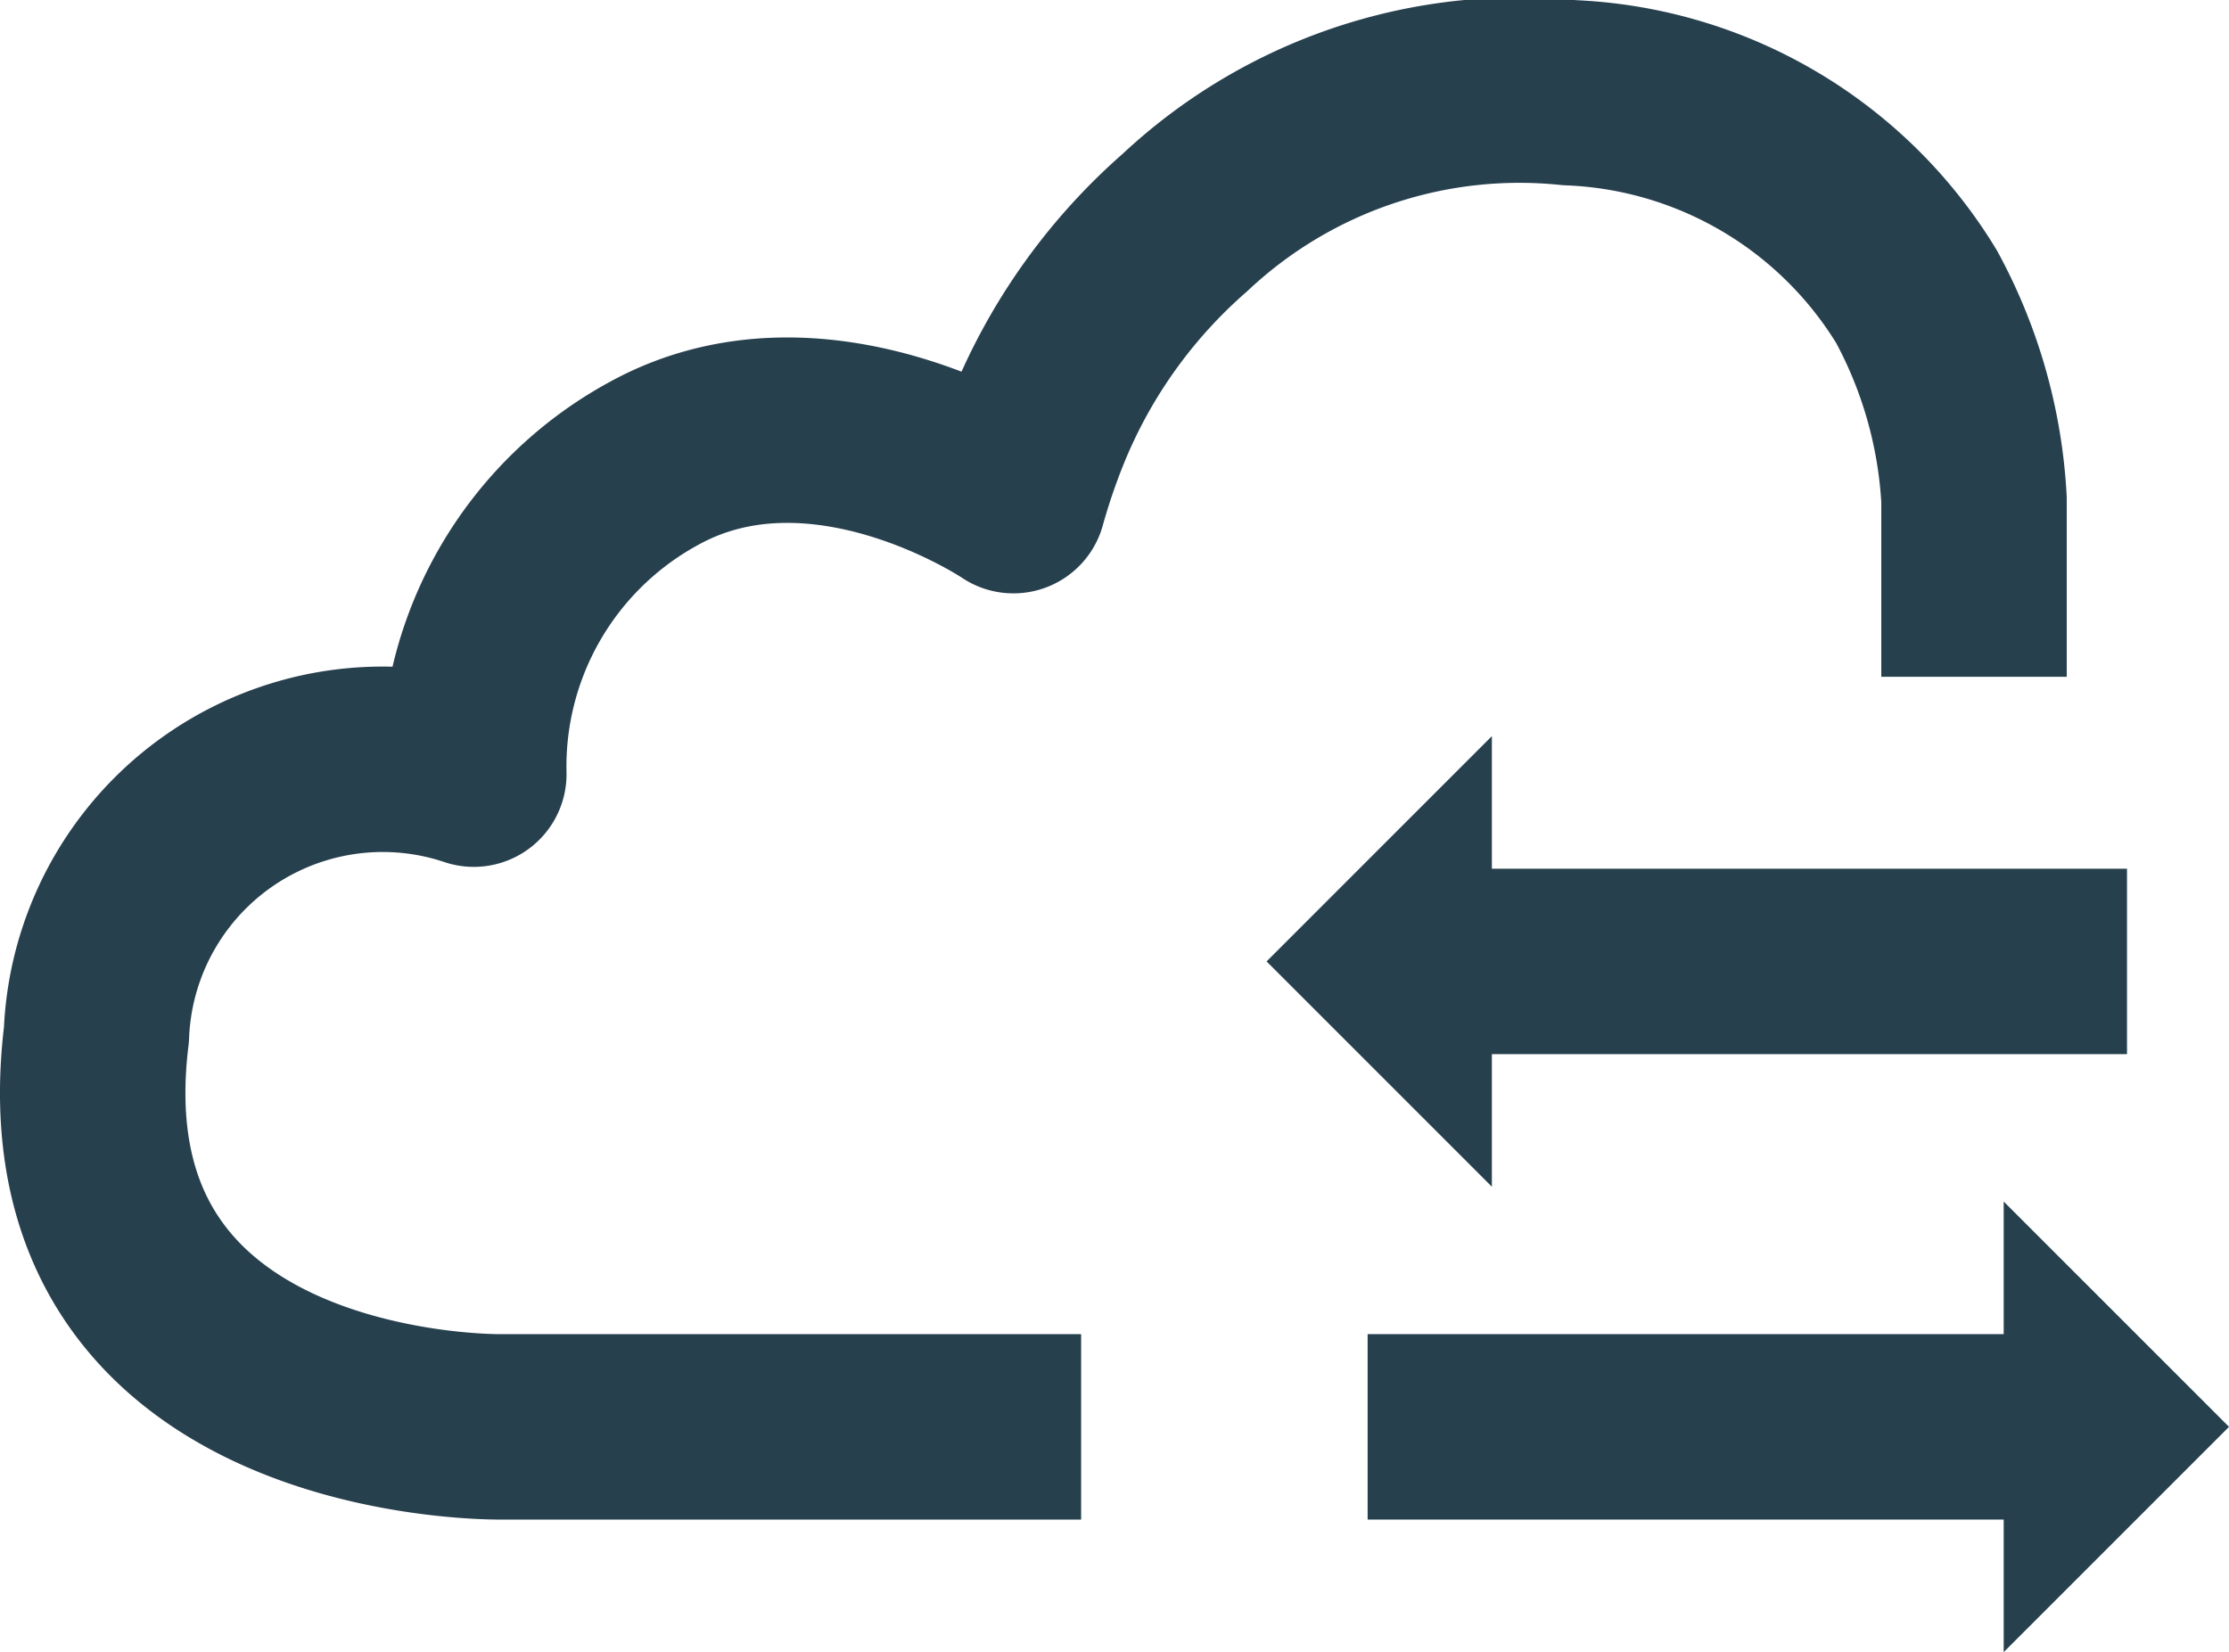
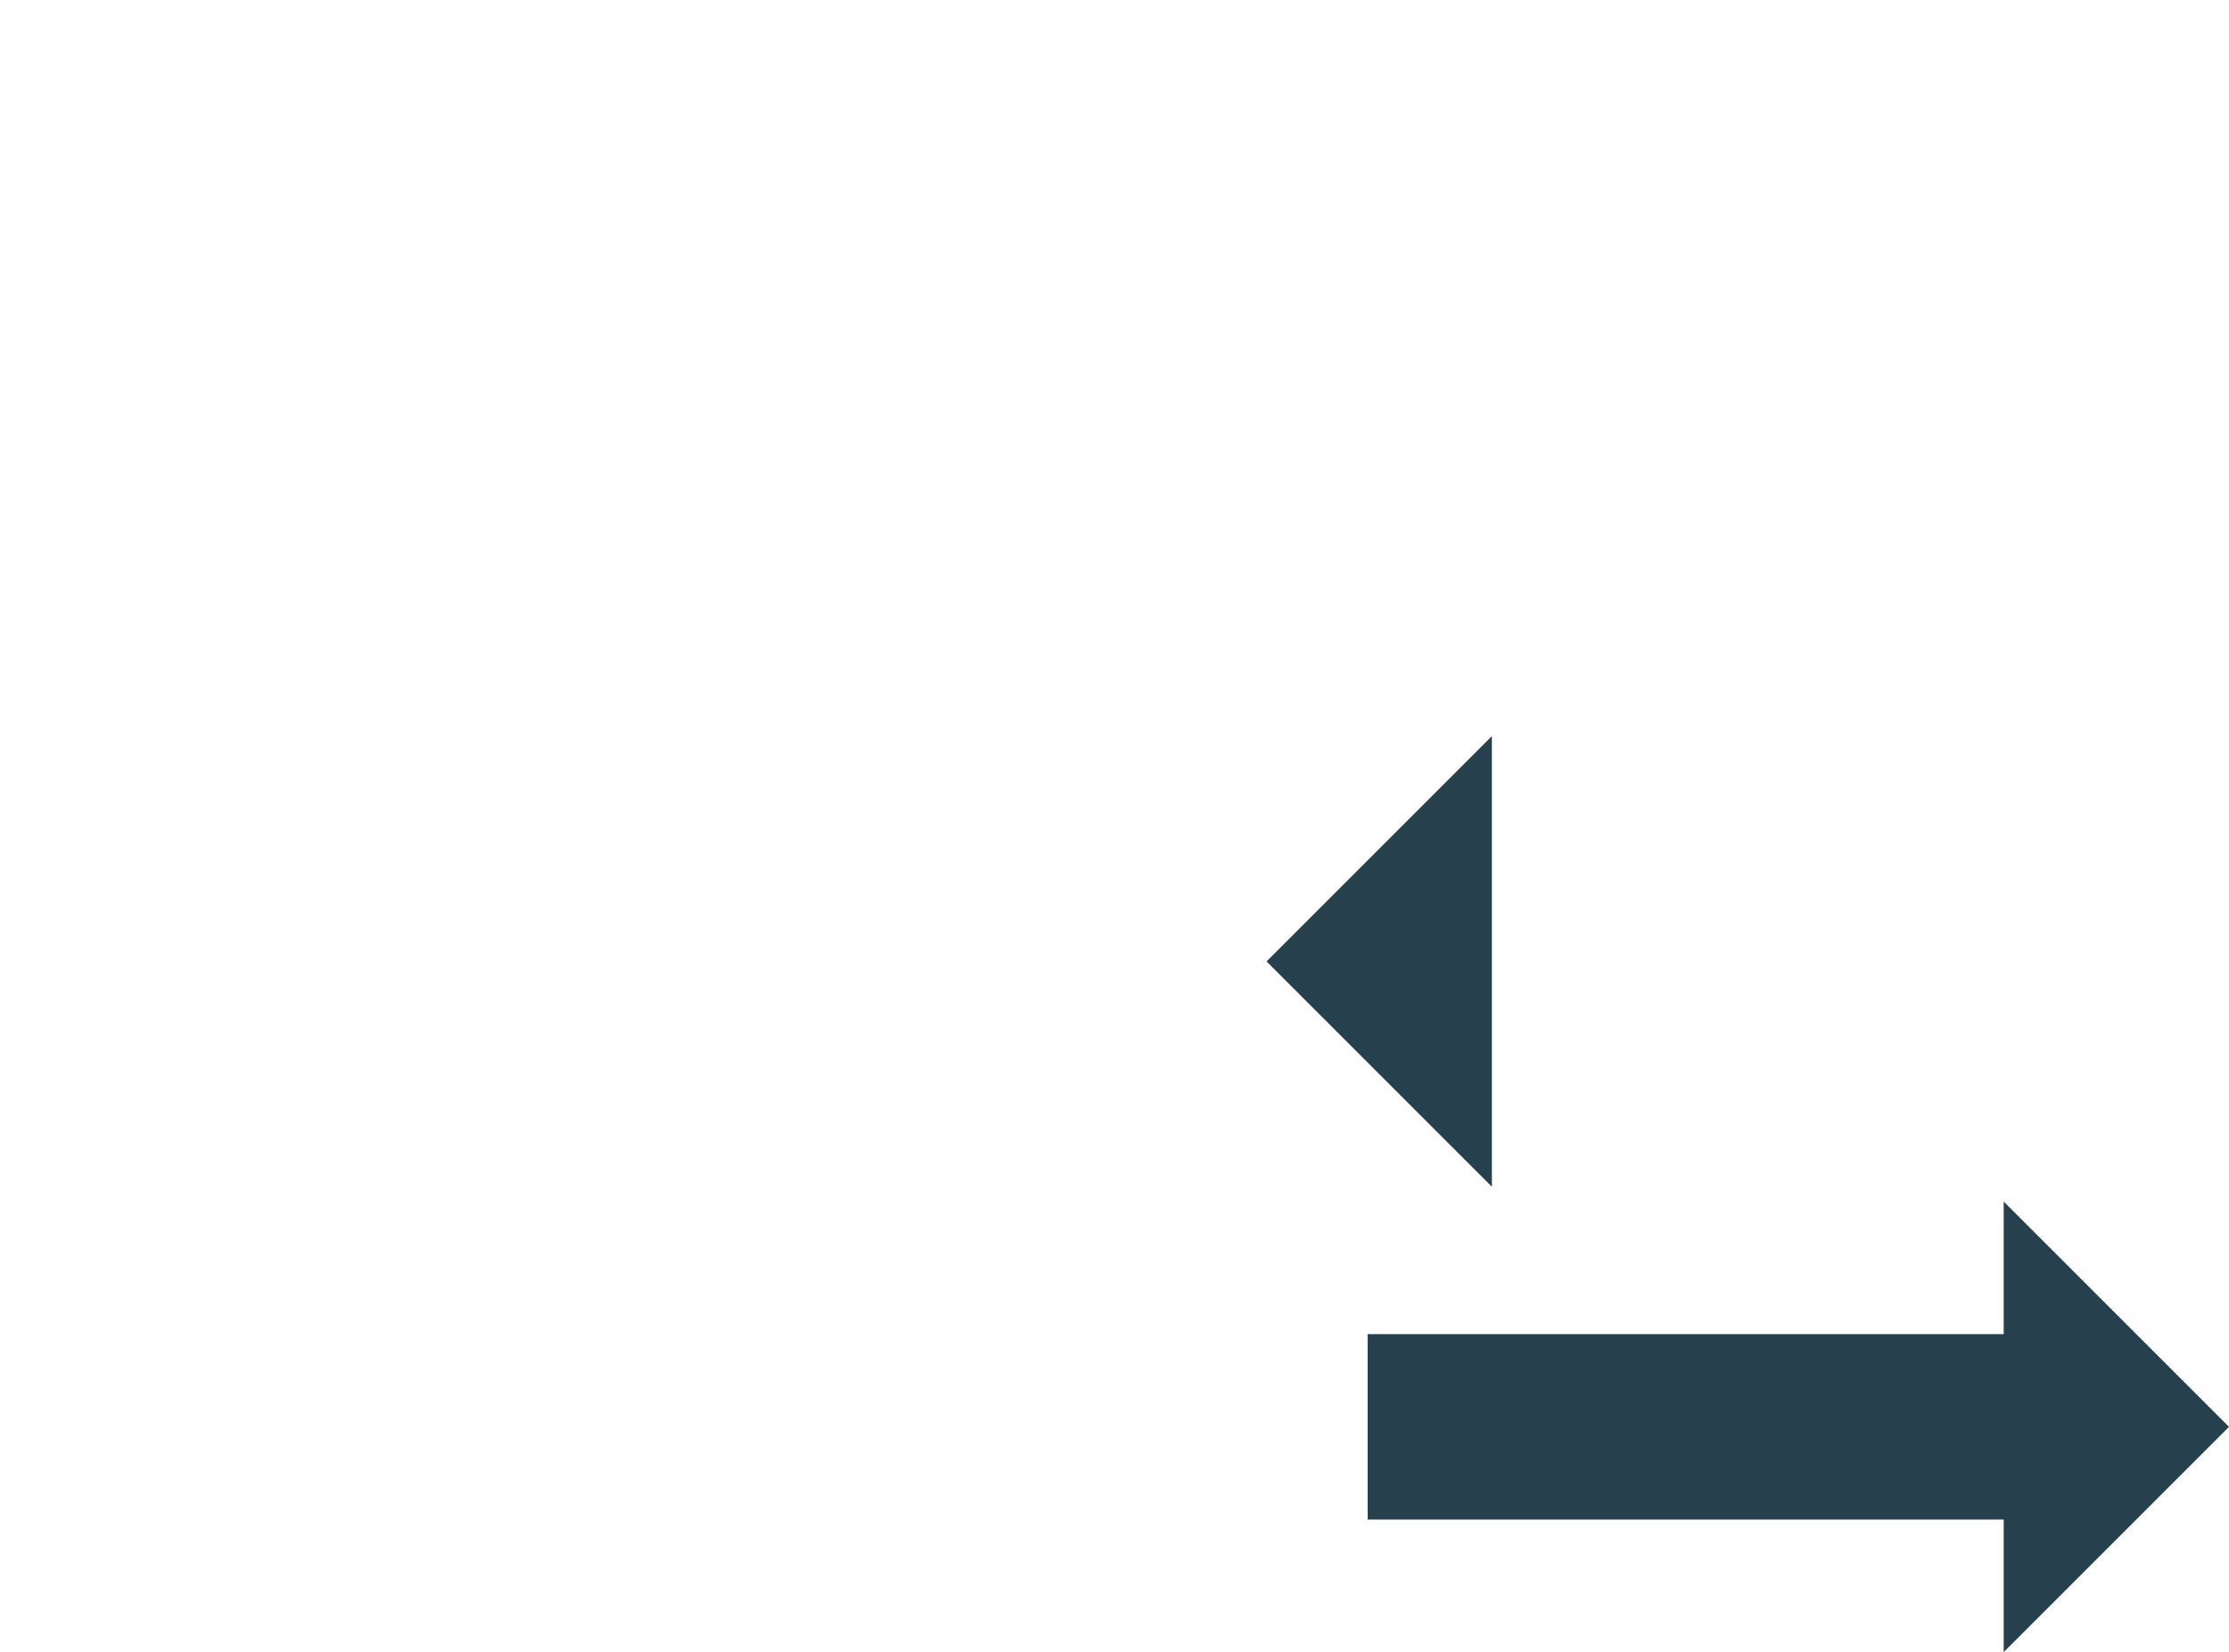
<svg xmlns="http://www.w3.org/2000/svg" viewBox="0 0 24.04 17.82">
  <title>Integrations_DarkBlue_1</title>
  <g id="Layer_2" data-name="Layer 2">
    <g id="Layer_2-2" data-name="Layer 2">
-       <path d="M11.66,15.39H5.39c-.16,0-4.87,0-4.35-4.23A3.09,3.09,0,0,1,5.11,8.35,3.72,3.72,0,0,1,7.05,5c1.81-1,3.88.4,3.88.4a7.31,7.31,0,0,1,.27-.79A5.9,5.9,0,0,1,12.78,2.4,5.27,5.27,0,0,1,16.93,1a4.59,4.59,0,0,1,3.74,2.2,5.17,5.17,0,0,1,.62,2.19c0,.29,0,1.91,0,1.91" style="fill:none;stroke:#27404e;stroke-linejoin:round;stroke-width:2px" />
      <line x1="14.75" y1="15.39" x2="21.93" y2="15.39" style="fill:none;stroke:#27404e;stroke-miterlimit:10;stroke-width:2px" />
      <polygon points="21.61 12.96 21.61 17.82 24.04 15.39 21.61 12.96" style="fill:#27404e" />
-       <line x1="22.94" y1="10.37" x2="15.76" y2="10.37" style="fill:none;stroke:#27404e;stroke-miterlimit:10;stroke-width:2px" />
      <polygon points="16.09 12.8 16.09 7.94 13.66 10.37 16.09 12.8" style="fill:#27404e" />
    </g>
  </g>
</svg>